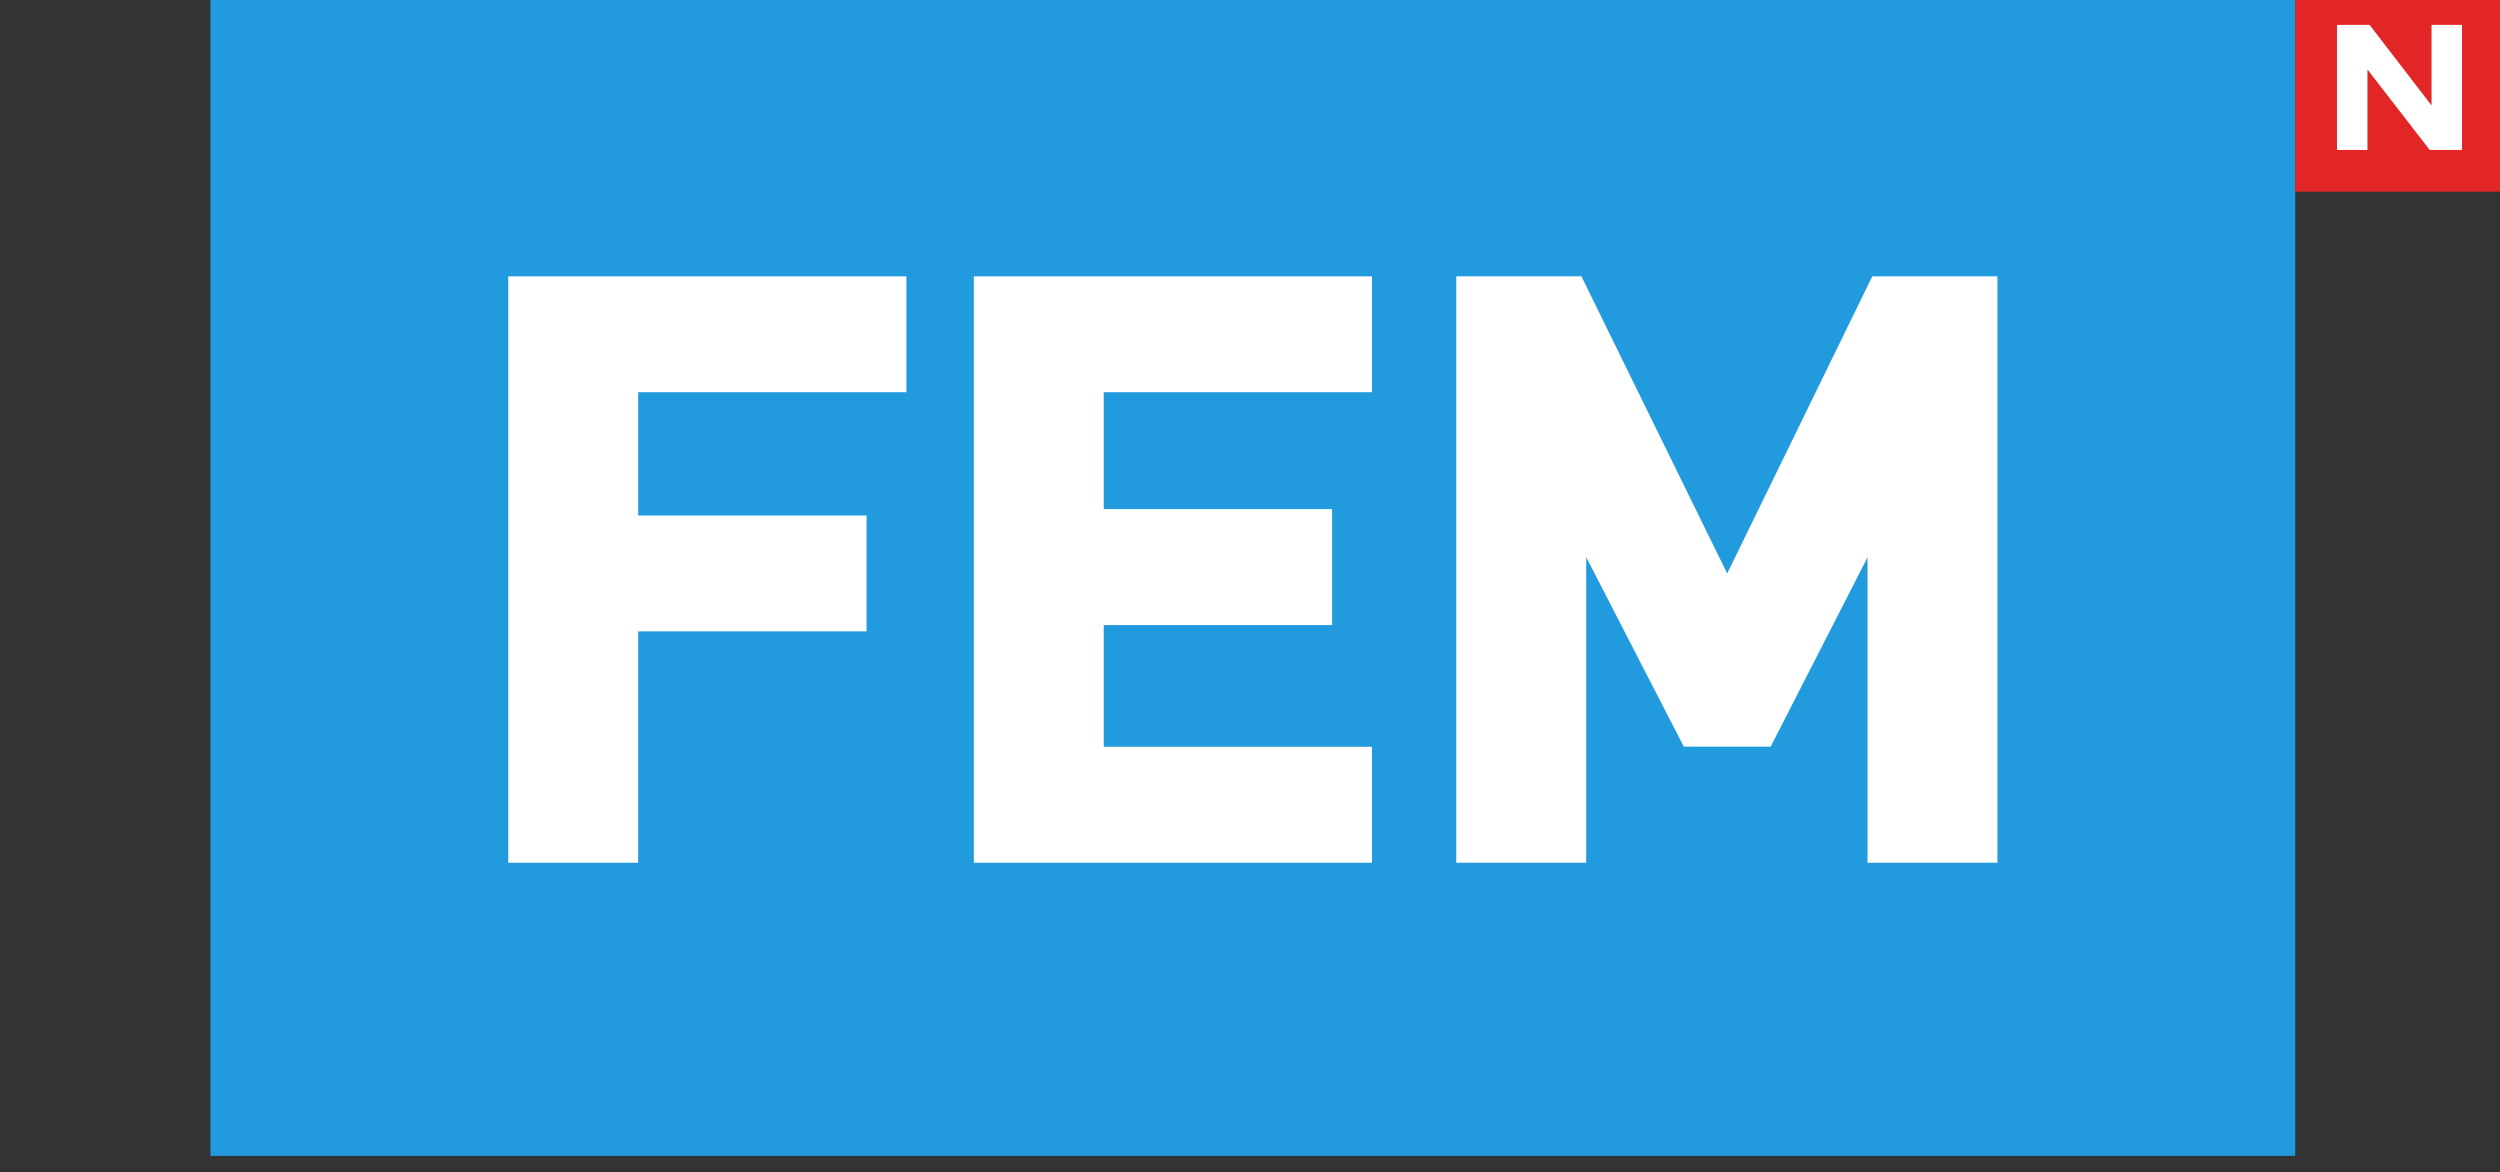
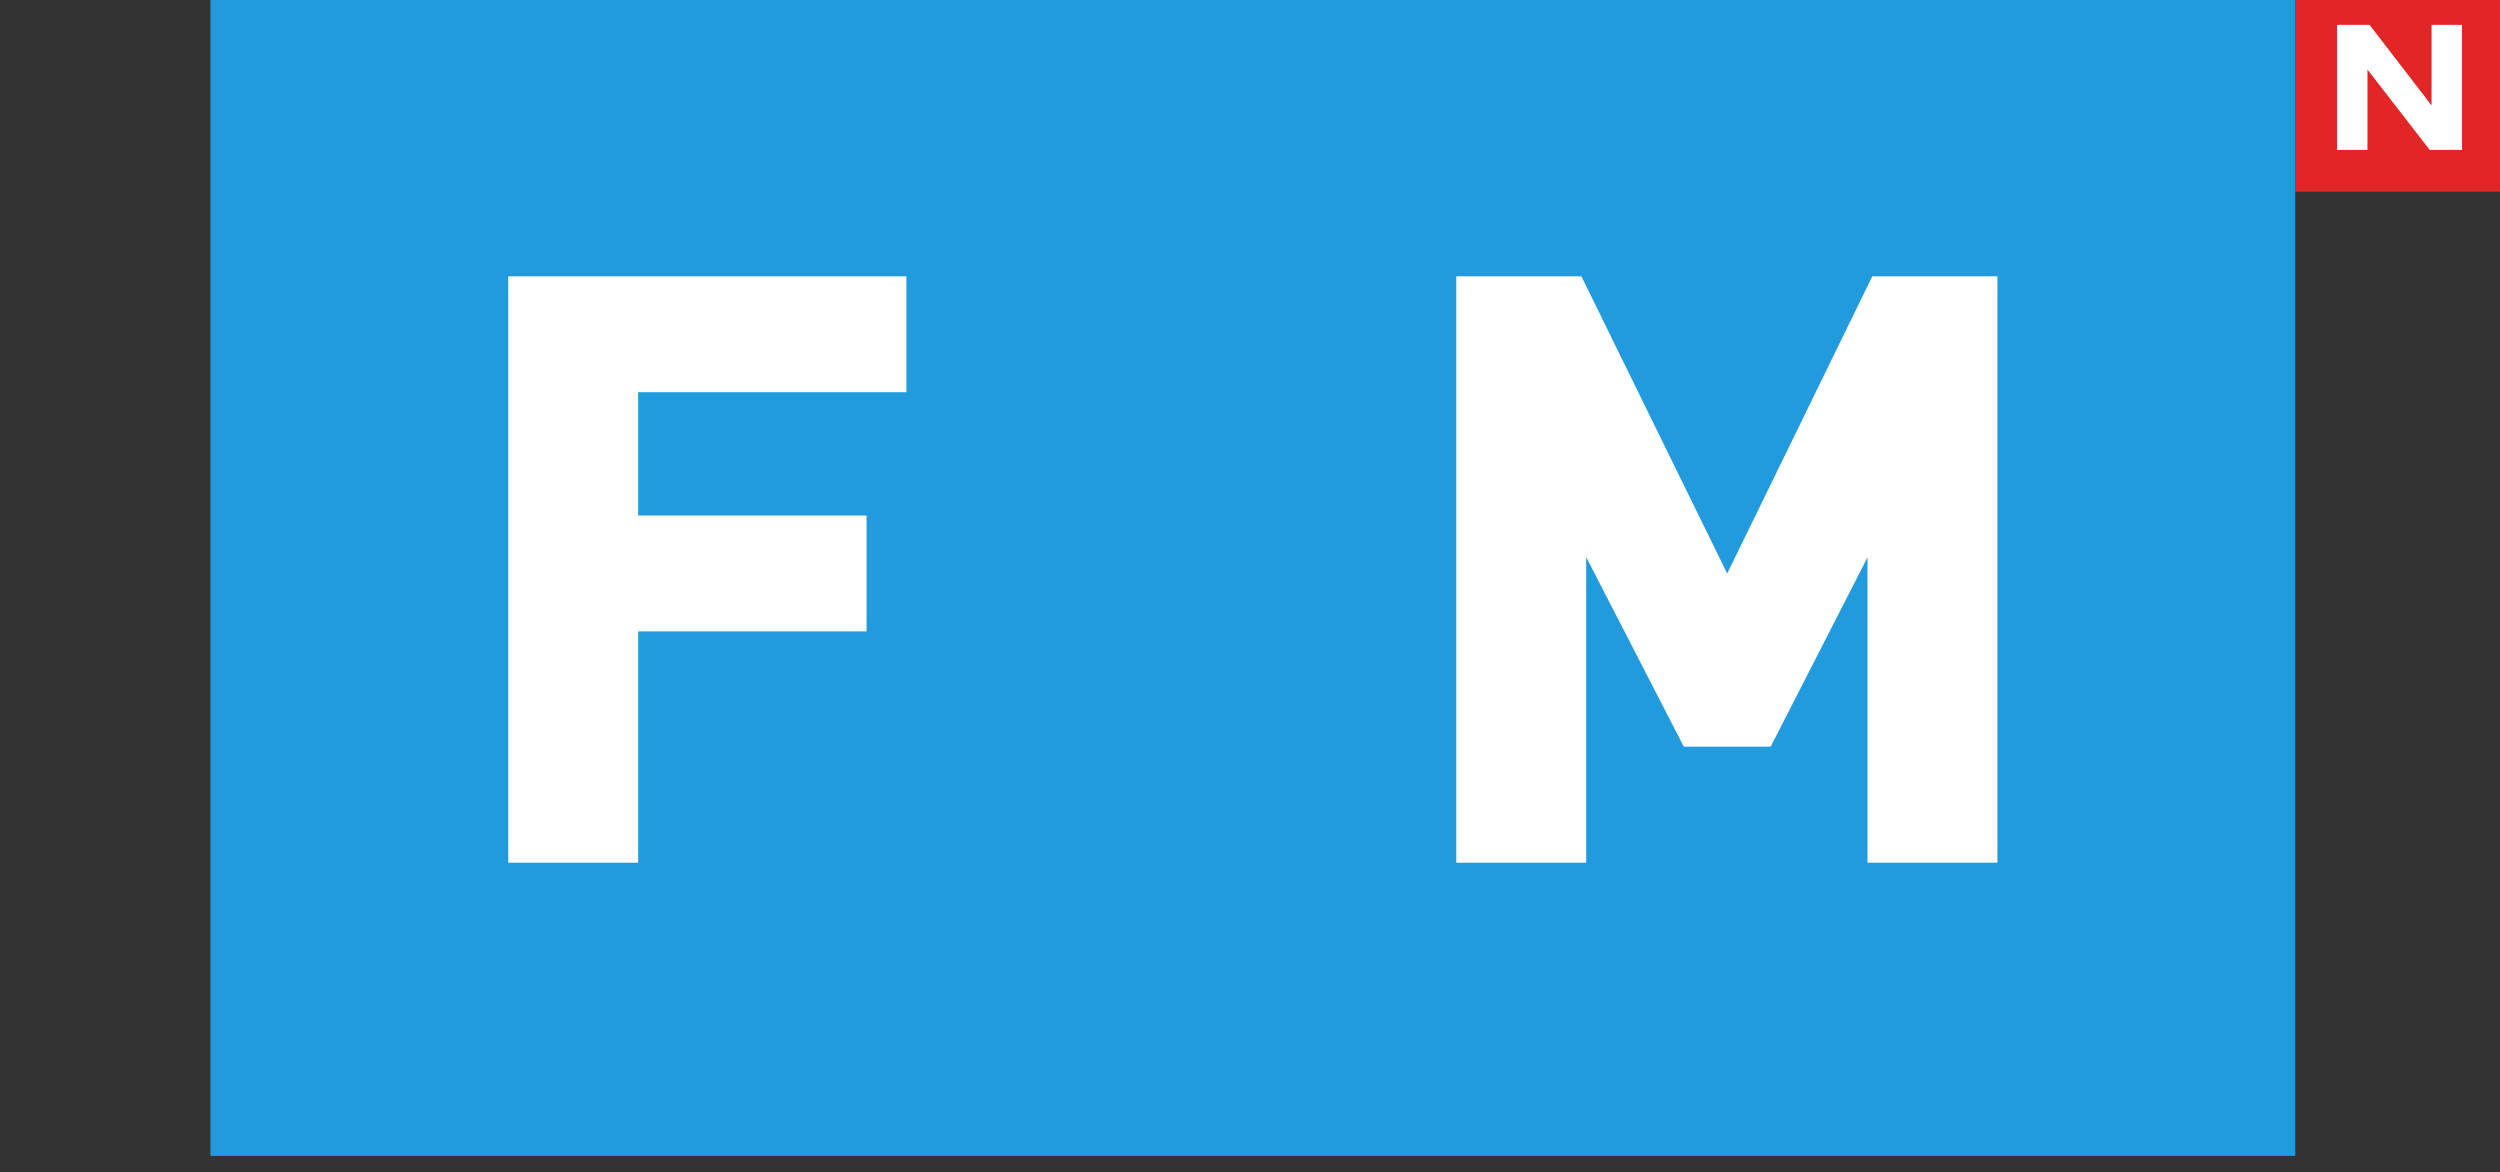
<svg xmlns="http://www.w3.org/2000/svg" xmlns:ns1="http://sodipodi.sourceforge.net/DTD/sodipodi-0.dtd" xmlns:ns2="http://www.inkscape.org/namespaces/inkscape" width="529" height="248" id="svg2" ns1:version="0.32" ns2:version="0.45.1" version="1.0" ns2:output_extension="org.inkscape.output.svg.inkscape">
  <rect width="100%" height="100%" fill="#333333" stroke="none" />
  <g ns2:label="Layer 1" ns2:groupmode="layer" id="layer1" transform="translate(-110.5,-649.184)">
    <g id="g64488" transform="matrix(24.8,0,0,24.8,-7040.115,-11092.846)">
      <g transform="matrix(0.815,0,0,-0.815,263.032,734.326)" clip-path="none" id="g63421">
        <path style="fill:#219ade;fill-rule:nonzero;stroke:none" d="M 55.071,307.969 L 33.245,307.969 L 33.245,320.246 L 55.071,320.246 L 55.071,307.969 z " id="path63423" />
        <path style="fill:#e22525;fill-rule:nonzero;stroke:none" d="M 57.253,318.063 L 55.07,318.063 L 55.07,320.246 L 57.253,320.246 L 57.253,318.063 z " id="path63425" />
      </g>
      <g transform="matrix(0.815,0,0,-0.815,263.032,734.326)" clip-path="none" id="g63427">
        <g transform="translate(56.498,319.81)" id="g63429">
          <path style="fill:#ffffff;fill-rule:nonzero;stroke:none" d="M 0,0 L 0,-0.844 L -0.649,0 L -0.99,0 L -0.99,-1.31 L -0.671,-1.31 L -0.671,-0.468 L -0.019,-1.31 L 0.319,-1.31 L 0.319,-0.981 L 0.319,0 L 0,0 z " id="path63431" />
        </g>
        <g transform="translate(40.442,317.177)" id="g63433">
          <path style="fill:#ffffff;fill-rule:nonzero;stroke:none" d="M 0,0 L -4.079,0 L -4.079,-6.139 L -2.719,-6.139 L -2.719,-3.717 L -0.328,-3.717 L -0.328,-2.504 L -2.719,-2.504 L -2.719,-1.213 L 0.089,-1.213 L 0.089,0 L 0,0 z " id="path63435" />
        </g>
        <g transform="translate(45.316,317.177)" id="g63437">
-           <path style="fill:#ffffff;fill-rule:nonzero;stroke:none" d="M 0,0 L -4.079,0 L -4.079,-6.139 L 0.089,-6.139 L 0.089,-4.925 L -2.719,-4.925 L -2.719,-3.651 L -0.328,-3.651 L -0.328,-2.437 L -2.719,-2.437 L -2.719,-1.213 L 0.089,-1.213 L 0.089,0 L 0,0 z " id="path63439" />
-         </g>
+           </g>
        <g transform="translate(51.864,317.177)" id="g63441">
          <path style="fill:#ffffff;fill-rule:nonzero;stroke:none" d="M 0,0 L -1.221,0 C -1.221,0 -2.596,-2.817 -2.74,-3.111 C -2.884,-2.818 -4.266,0 -4.266,0 L -5.576,0 L -5.576,-6.139 L -4.216,-6.139 L -4.216,-2.94 C -3.971,-3.416 -3.194,-4.924 -3.194,-4.924 L -2.285,-4.924 C -2.285,-4.924 -1.517,-3.422 -1.271,-2.942 L -1.271,-6.139 L 0.089,-6.139 L 0.089,0 L 0,0 z " id="path63443" />
        </g>
      </g>
      <path style="fill:none" id="path63517" d="M 288.335,473.696 L 288.555,473.696 L 288.555,473.476 L 288.335,473.476 L 288.335,473.696 z " clip-rule="nonzero" />
    </g>
  </g>
</svg>